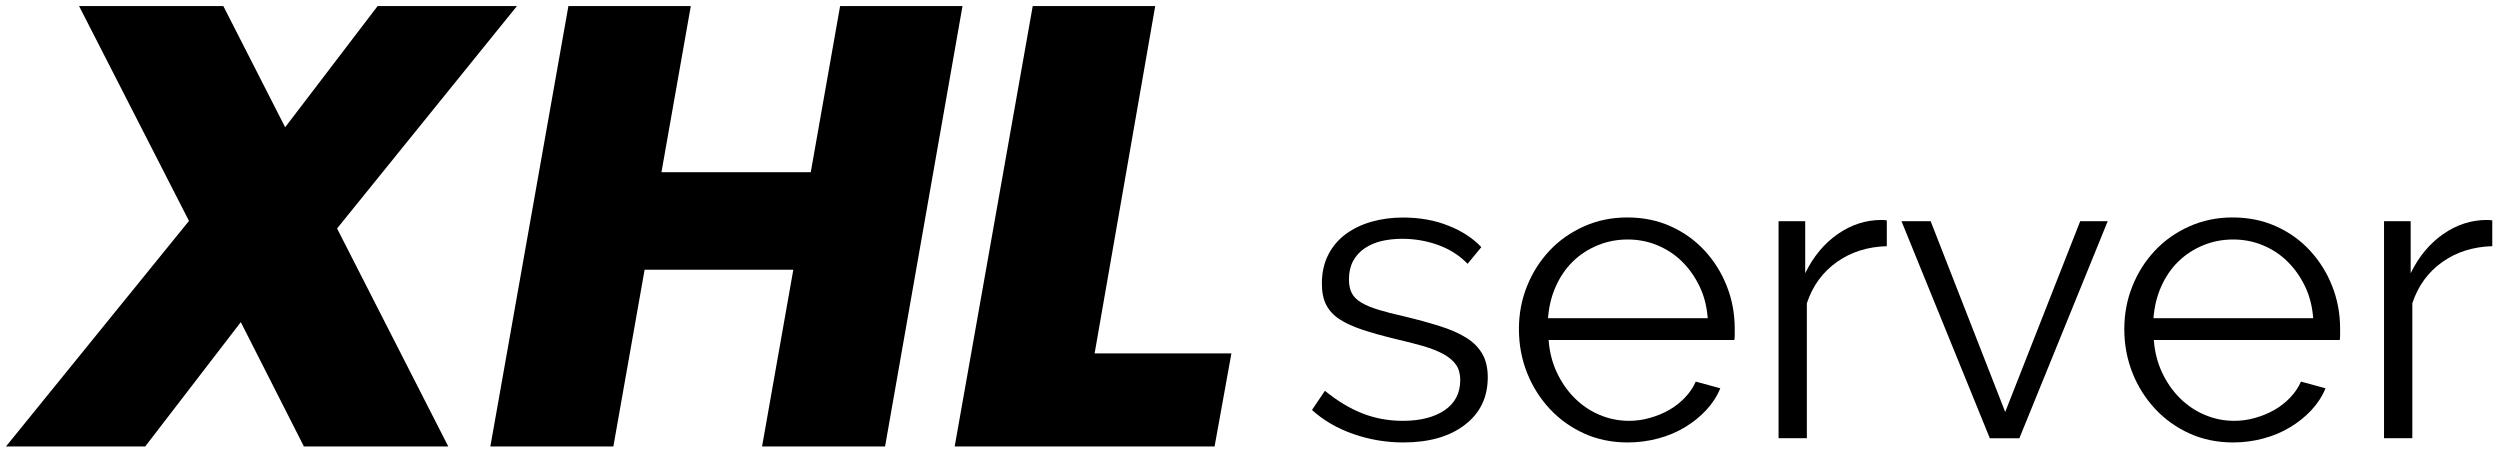
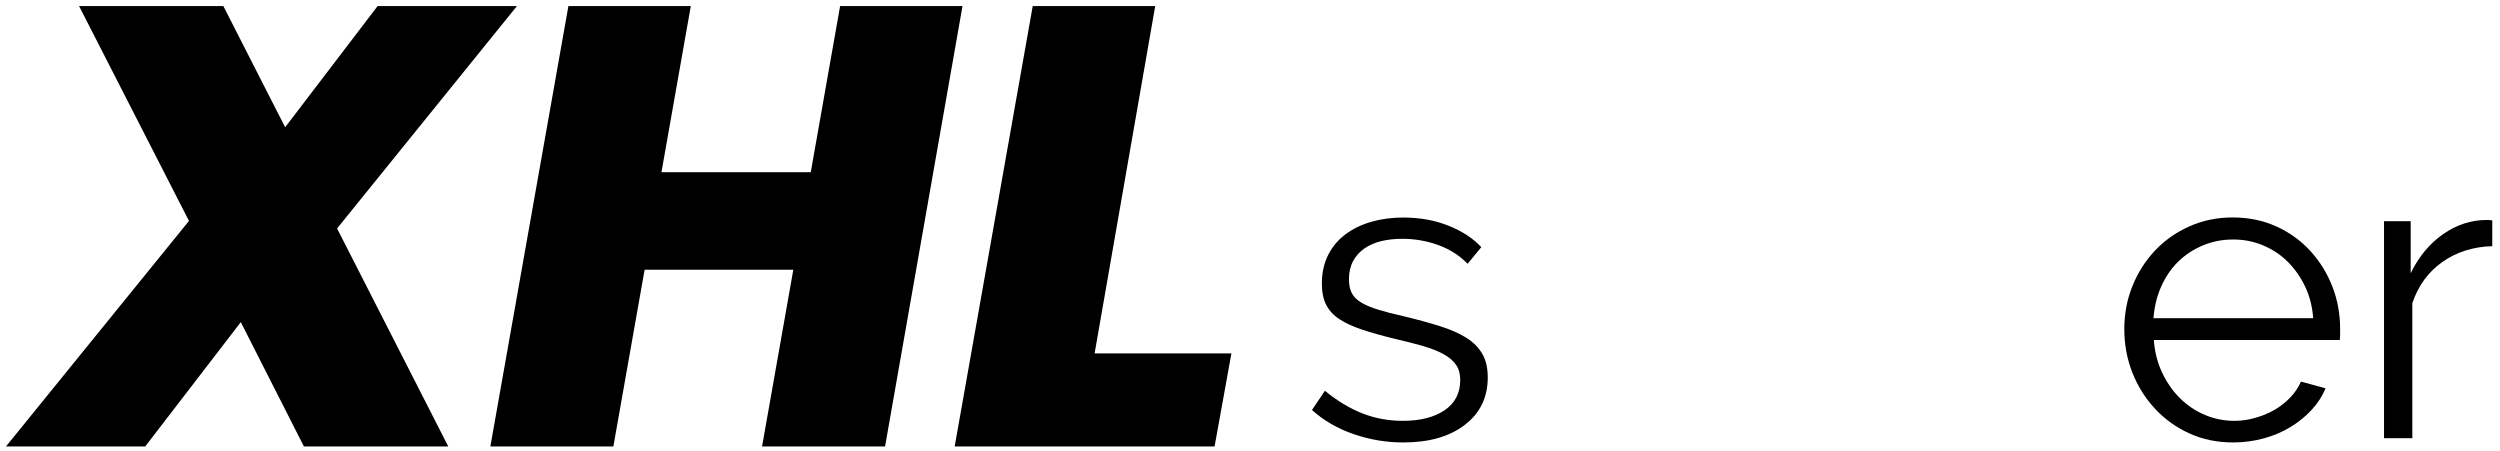
<svg xmlns="http://www.w3.org/2000/svg" version="1.1" id="图层_1" x="0px" y="0px" viewBox="0 0 288 52" style="enable-background:new 0 0 288 52;" xml:space="preserve">
  <g>
    <path d="M27.74,37.11L16.73,51.43H0.69l21.08-25.98L9.11,0.7h16.62l7.12,13.96L43.5,0.7h16.05L38.83,26.32l12.81,25.11H35.01   L27.74,37.11z" />
    <path d="M91.39,31.07H74.26l-3.6,20.36H56.49L65.48,0.7h14.1L76.2,19.84h17.2L96.78,0.7h14.1l-8.92,50.73H87.79L91.39,31.07z" />
    <path d="M133.08,0.7l-6.98,40.01h15.76l-1.94,10.72h-29.94l8.99-50.73H133.08z" />
  </g>
  <g>
    <path d="M161.65,50.97c-1.95,0-3.86-0.32-5.71-0.96c-1.86-0.64-3.46-1.57-4.8-2.78l1.49-2.21c1.41,1.15,2.84,2.02,4.29,2.59   c1.46,0.58,3.02,0.87,4.68,0.87c2.02,0,3.62-0.41,4.82-1.22c1.2-0.82,1.8-1.97,1.8-3.48c0-0.7-0.16-1.29-0.48-1.75   c-0.32-0.46-0.79-0.87-1.42-1.22s-1.41-0.66-2.35-0.94c-0.95-0.27-2.04-0.55-3.29-0.84c-1.44-0.35-2.69-0.7-3.74-1.05   c-1.05-0.35-1.93-0.75-2.62-1.2c-0.69-0.45-1.2-1-1.54-1.66c-0.34-0.65-0.5-1.48-0.5-2.47c0-1.25,0.25-2.35,0.74-3.31   s1.17-1.75,2.02-2.38c0.85-0.62,1.84-1.1,2.97-1.42c1.14-0.32,2.34-0.48,3.62-0.48c1.92,0,3.66,0.31,5.23,0.94   c1.57,0.62,2.83,1.45,3.79,2.47l-1.58,1.92c-0.93-0.96-2.06-1.68-3.38-2.16c-1.33-0.48-2.71-0.72-4.15-0.72   c-0.87,0-1.66,0.09-2.4,0.26c-0.74,0.18-1.38,0.46-1.94,0.84c-0.56,0.38-1,0.87-1.32,1.46c-0.32,0.59-0.48,1.29-0.48,2.09   c0,0.67,0.11,1.22,0.34,1.63c0.22,0.42,0.59,0.78,1.1,1.08c0.51,0.3,1.16,0.57,1.95,0.81c0.78,0.24,1.73,0.49,2.86,0.74   c1.6,0.38,3.01,0.77,4.22,1.15c1.21,0.38,2.23,0.83,3.05,1.34s1.43,1.14,1.85,1.87s0.62,1.63,0.62,2.69c0,2.3-0.88,4.13-2.64,5.47   C166.99,50.3,164.62,50.97,161.65,50.97z" />
-     <path d="M187.52,50.97c-1.82,0-3.5-0.34-5.02-1.03c-1.52-0.69-2.84-1.63-3.96-2.83c-1.12-1.2-1.99-2.58-2.62-4.15   c-0.62-1.57-0.94-3.25-0.94-5.04c0-1.76,0.31-3.42,0.94-4.97c0.62-1.55,1.49-2.91,2.59-4.08s2.42-2.1,3.96-2.79   c1.54-0.69,3.2-1.03,4.99-1.03c1.82,0,3.5,0.34,5.02,1.03c1.52,0.69,2.82,1.62,3.91,2.81s1.94,2.54,2.54,4.08   c0.61,1.54,0.91,3.17,0.91,4.9c0,0.26,0,0.51,0,0.77s-0.02,0.43-0.05,0.53H178.4c0.1,1.34,0.41,2.58,0.94,3.72   c0.53,1.13,1.21,2.12,2.04,2.95s1.78,1.48,2.86,1.94c1.07,0.46,2.22,0.7,3.43,0.7c0.8,0,1.6-0.11,2.4-0.34   c0.8-0.22,1.54-0.53,2.21-0.91c0.67-0.38,1.28-0.86,1.82-1.42c0.54-0.56,0.96-1.18,1.25-1.85l2.83,0.77   c-0.38,0.93-0.93,1.77-1.63,2.52s-1.52,1.41-2.45,1.97c-0.93,0.56-1.95,0.99-3.07,1.29C189.9,50.81,188.73,50.97,187.52,50.97z    M196.73,36.66c-0.1-1.34-0.41-2.57-0.94-3.67c-0.53-1.1-1.2-2.05-2.02-2.86s-1.76-1.42-2.83-1.87c-1.07-0.45-2.22-0.67-3.43-0.67   c-1.22,0-2.37,0.22-3.46,0.67c-1.09,0.45-2.04,1.07-2.86,1.87s-1.47,1.76-1.97,2.88c-0.5,1.12-0.79,2.34-0.89,3.65H196.73z" />
-     <path d="M217.37,28.36c-2.21,0.06-4.13,0.67-5.76,1.82c-1.63,1.15-2.79,2.74-3.46,4.75v15.55h-3.26V25.48h3.07v6   c0.93-1.92,2.18-3.42,3.74-4.51s3.25-1.63,5.04-1.63c0.26,0,0.46,0.02,0.62,0.05V28.36z" />
-     <path d="M229.23,50.49l-10.18-25.01h3.36L231,47.46l8.64-21.98h3.17l-10.18,25.01H229.23z" />
    <path d="M257.26,50.97c-1.82,0-3.5-0.34-5.02-1.03c-1.52-0.69-2.84-1.63-3.96-2.83c-1.12-1.2-1.99-2.58-2.62-4.15   c-0.62-1.57-0.94-3.25-0.94-5.04c0-1.76,0.31-3.42,0.94-4.97c0.62-1.55,1.49-2.91,2.59-4.08s2.42-2.1,3.96-2.79   c1.54-0.69,3.2-1.03,4.99-1.03c1.82,0,3.5,0.34,5.02,1.03c1.52,0.69,2.82,1.62,3.91,2.81s1.94,2.54,2.54,4.08   c0.61,1.54,0.91,3.17,0.91,4.9c0,0.26,0,0.51,0,0.77s-0.02,0.43-0.05,0.53h-21.41c0.1,1.34,0.41,2.58,0.94,3.72   c0.53,1.13,1.21,2.12,2.04,2.95s1.78,1.48,2.86,1.94c1.07,0.46,2.22,0.7,3.43,0.7c0.8,0,1.6-0.11,2.4-0.34   c0.8-0.22,1.54-0.53,2.21-0.91c0.67-0.38,1.28-0.86,1.82-1.42c0.54-0.56,0.96-1.18,1.25-1.85l2.83,0.77   c-0.38,0.93-0.93,1.77-1.63,2.52s-1.52,1.41-2.45,1.97c-0.93,0.56-1.95,0.99-3.07,1.29C259.64,50.81,258.48,50.97,257.26,50.97z    M266.48,36.66c-0.1-1.34-0.41-2.57-0.94-3.67c-0.53-1.1-1.2-2.05-2.02-2.86s-1.76-1.42-2.83-1.87c-1.07-0.45-2.22-0.67-3.43-0.67   c-1.22,0-2.37,0.22-3.46,0.67c-1.09,0.45-2.04,1.07-2.86,1.87s-1.47,1.76-1.97,2.88c-0.5,1.12-0.79,2.34-0.89,3.65H266.48z" />
    <path d="M287.12,28.36c-2.21,0.06-4.13,0.67-5.76,1.82c-1.63,1.15-2.79,2.74-3.46,4.75v15.55h-3.26V25.48h3.07v6   c0.93-1.92,2.18-3.42,3.74-4.51s3.25-1.63,5.04-1.63c0.26,0,0.46,0.02,0.62,0.05V28.36z" />
  </g>
</svg>